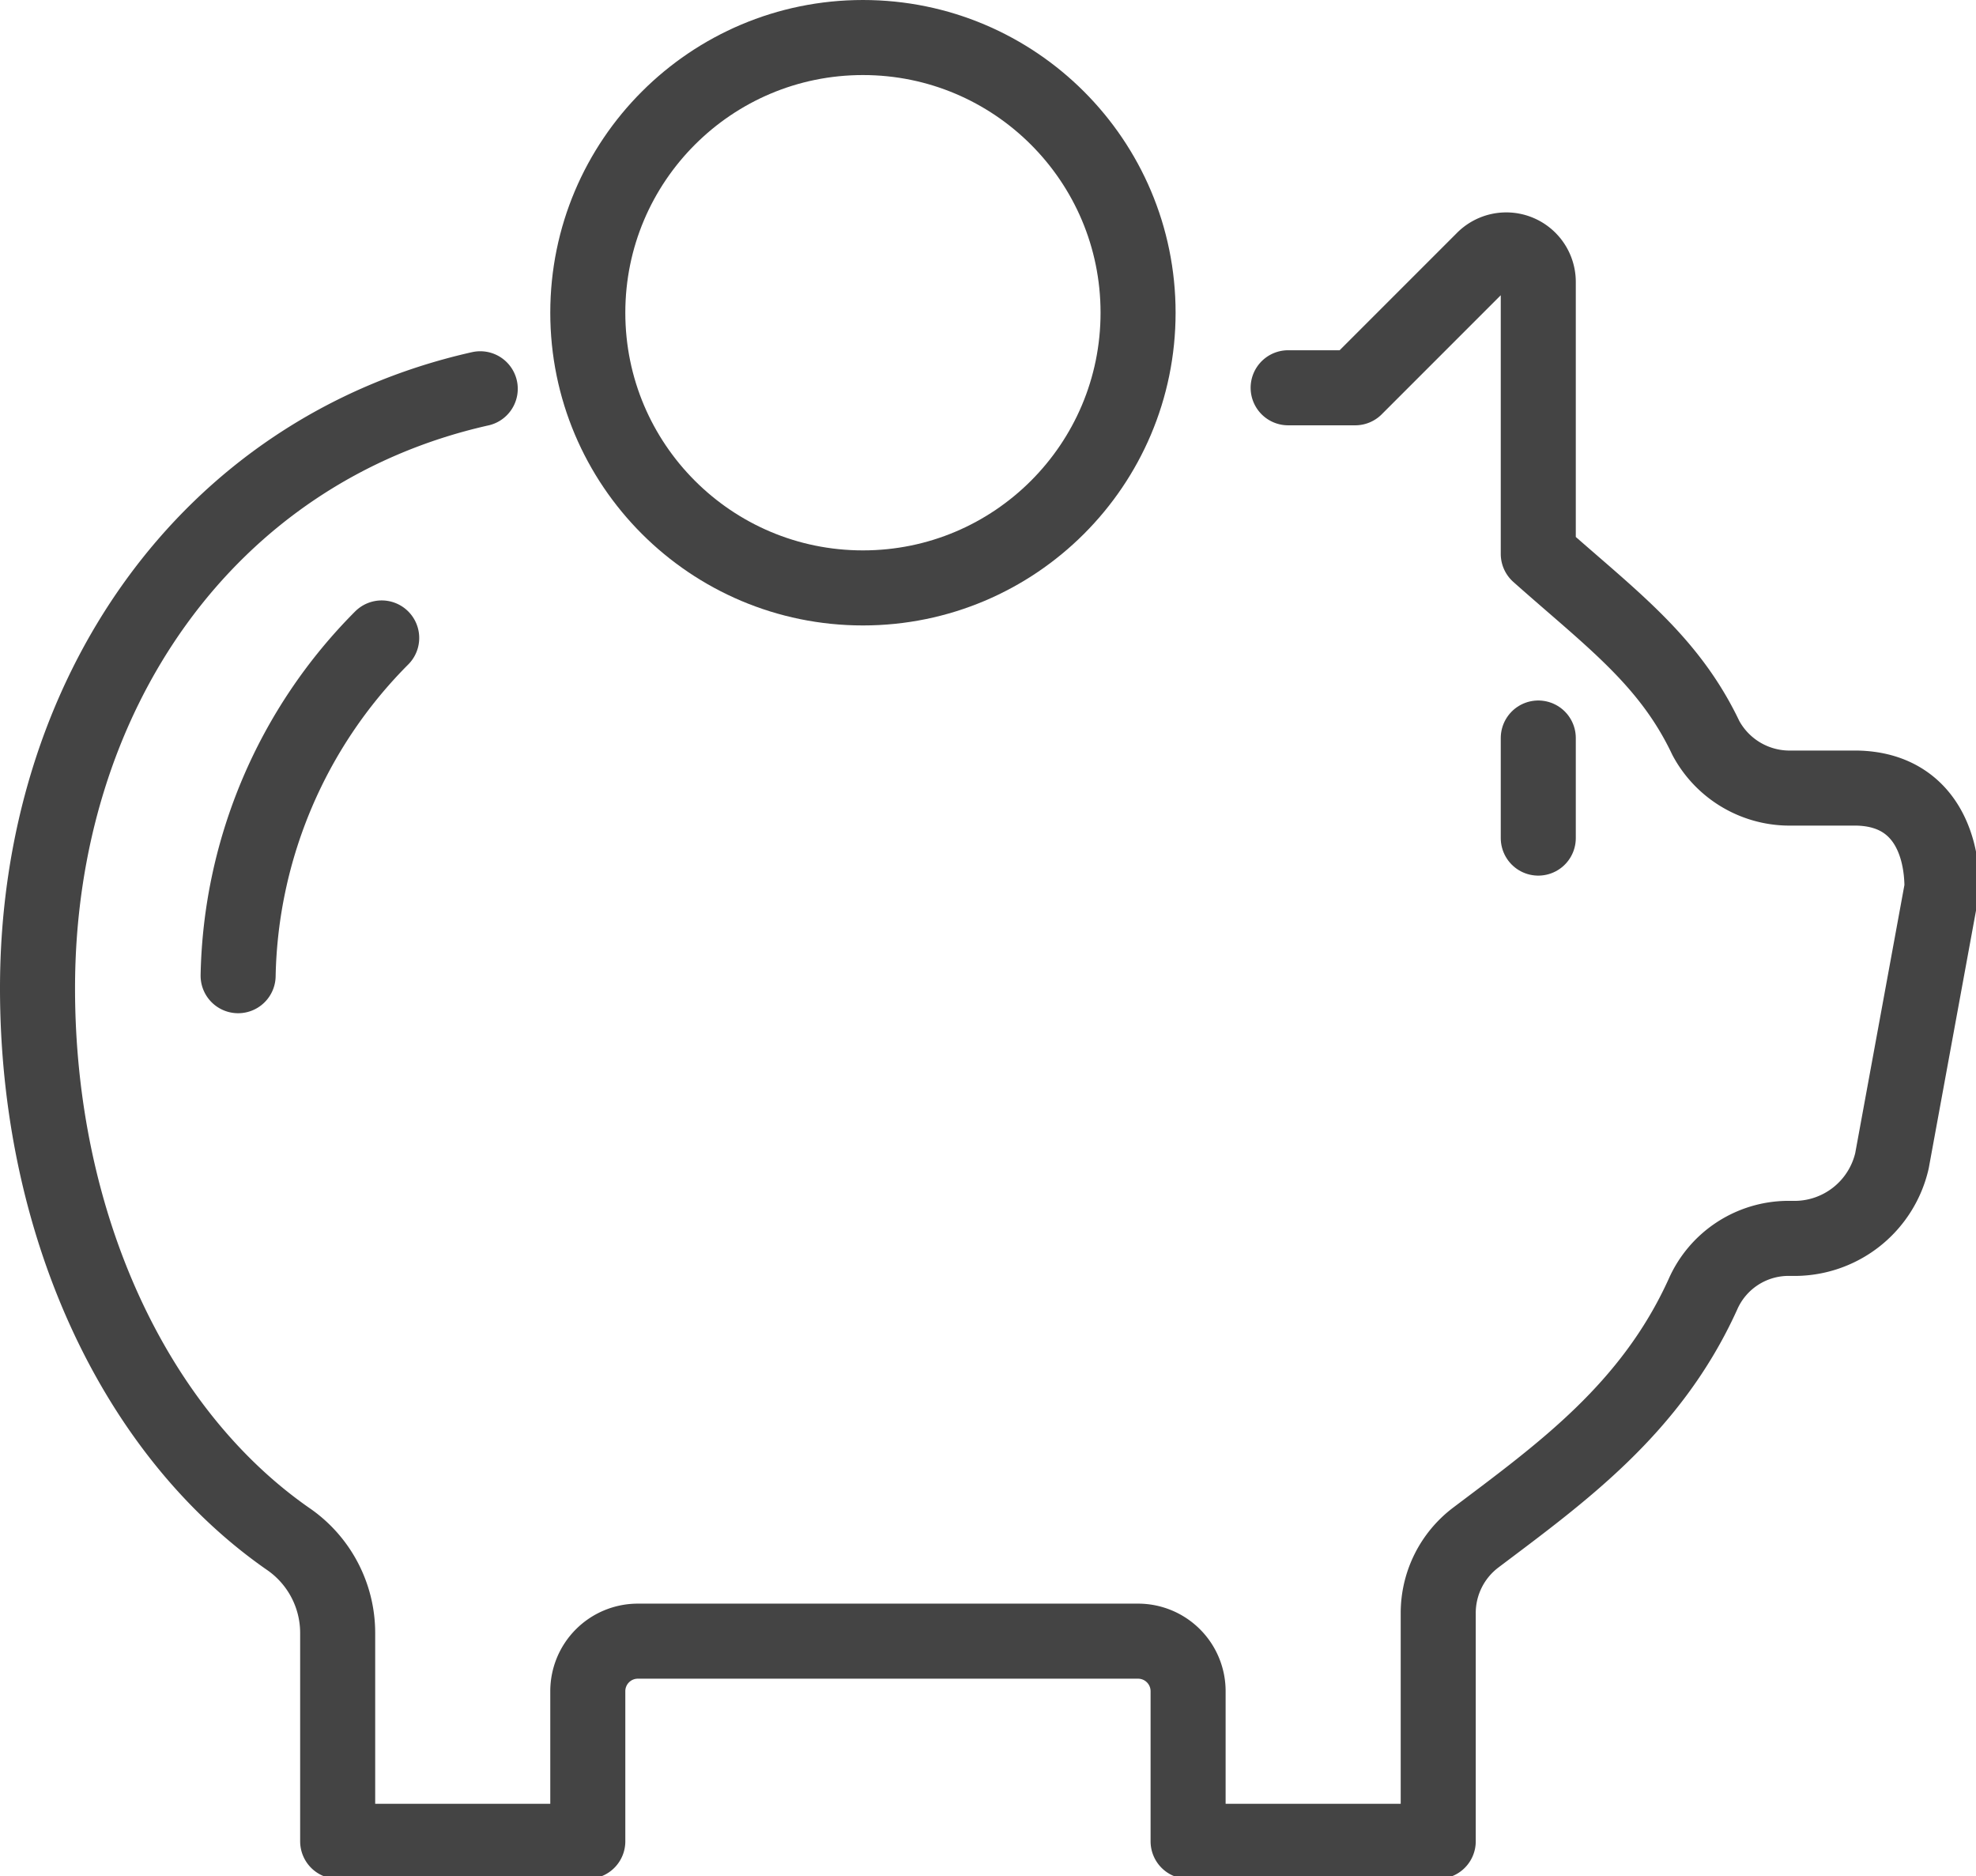
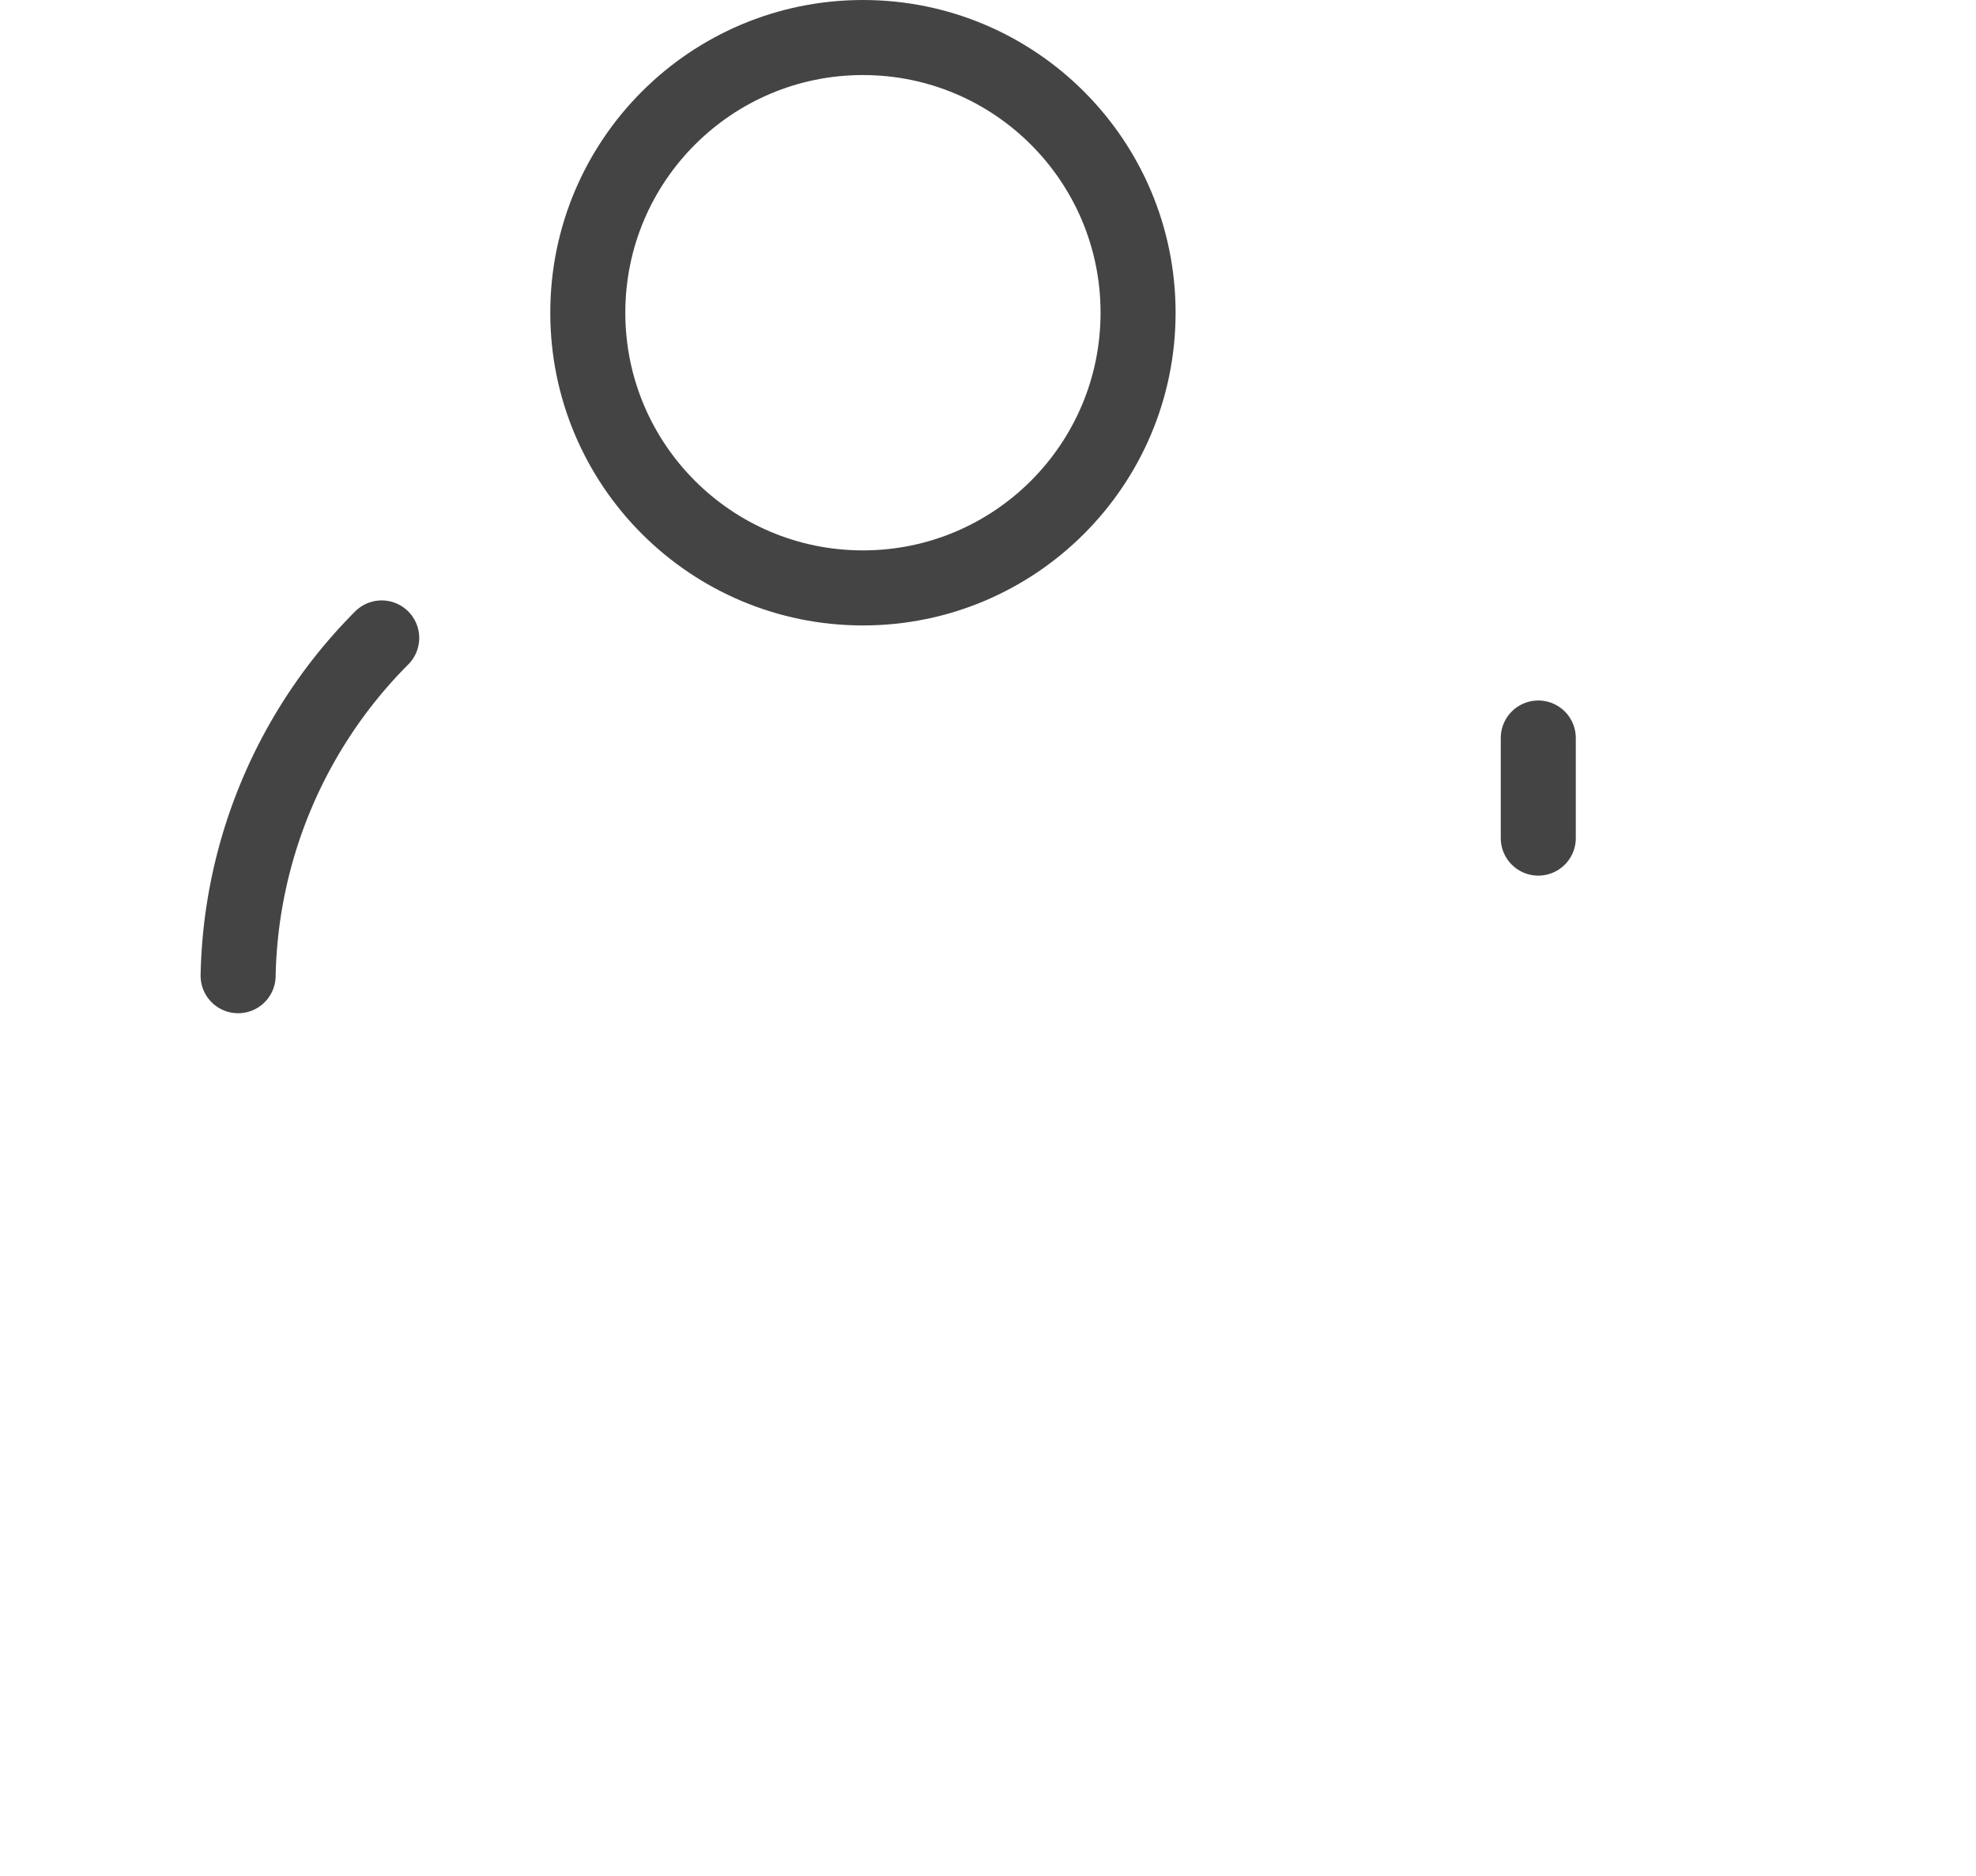
<svg xmlns="http://www.w3.org/2000/svg" viewBox="0 0 39.5 37.5">
  <defs>
    <style>.cls-1{fill:none;stroke:#444;stroke-linecap:round;stroke-linejoin:round;stroke-width:1.5px;}</style>
  </defs>
  <title>Ресурс 1</title>
  <g id="Слой_2" data-name="Слой 2">
    <g id="icon">
-       <path class="cls-1" d="M9.6,7.77C4.13,9,.75,13.91.75,19.75h0c0,4.7,1.93,8.86,5,11a2.28,2.28,0,0,1,1,1.88v4.17h5v-3a1,1,0,0,1,1-1h10a1,1,0,0,1,1,1v3h5V32.23a1.89,1.89,0,0,1,.75-1.5c1.71-1.29,3.5-2.57,4.54-4.86a1.87,1.87,0,0,1,1.7-1.12h.08a2,2,0,0,0,2-1.55l1-5.45c0-1-.45-2-1.75-2H35.82a1.9,1.9,0,0,1-1.72-1c-.74-1.56-1.9-2.39-3.35-3.68V5.64a.64.64,0,0,0-1.1-.45L27.09,7.75H25.75" />
      <path class="cls-1" d="M7.63,12.75A9.83,9.83,0,0,0,4.76,19.5" />
      <circle class="cls-1" cx="17.25" cy="6.25" r="5.5" />
      <line class="cls-1" x1="30.75" y1="14.75" x2="30.75" y2="16.75" />
    </g>
  </g>
</svg>